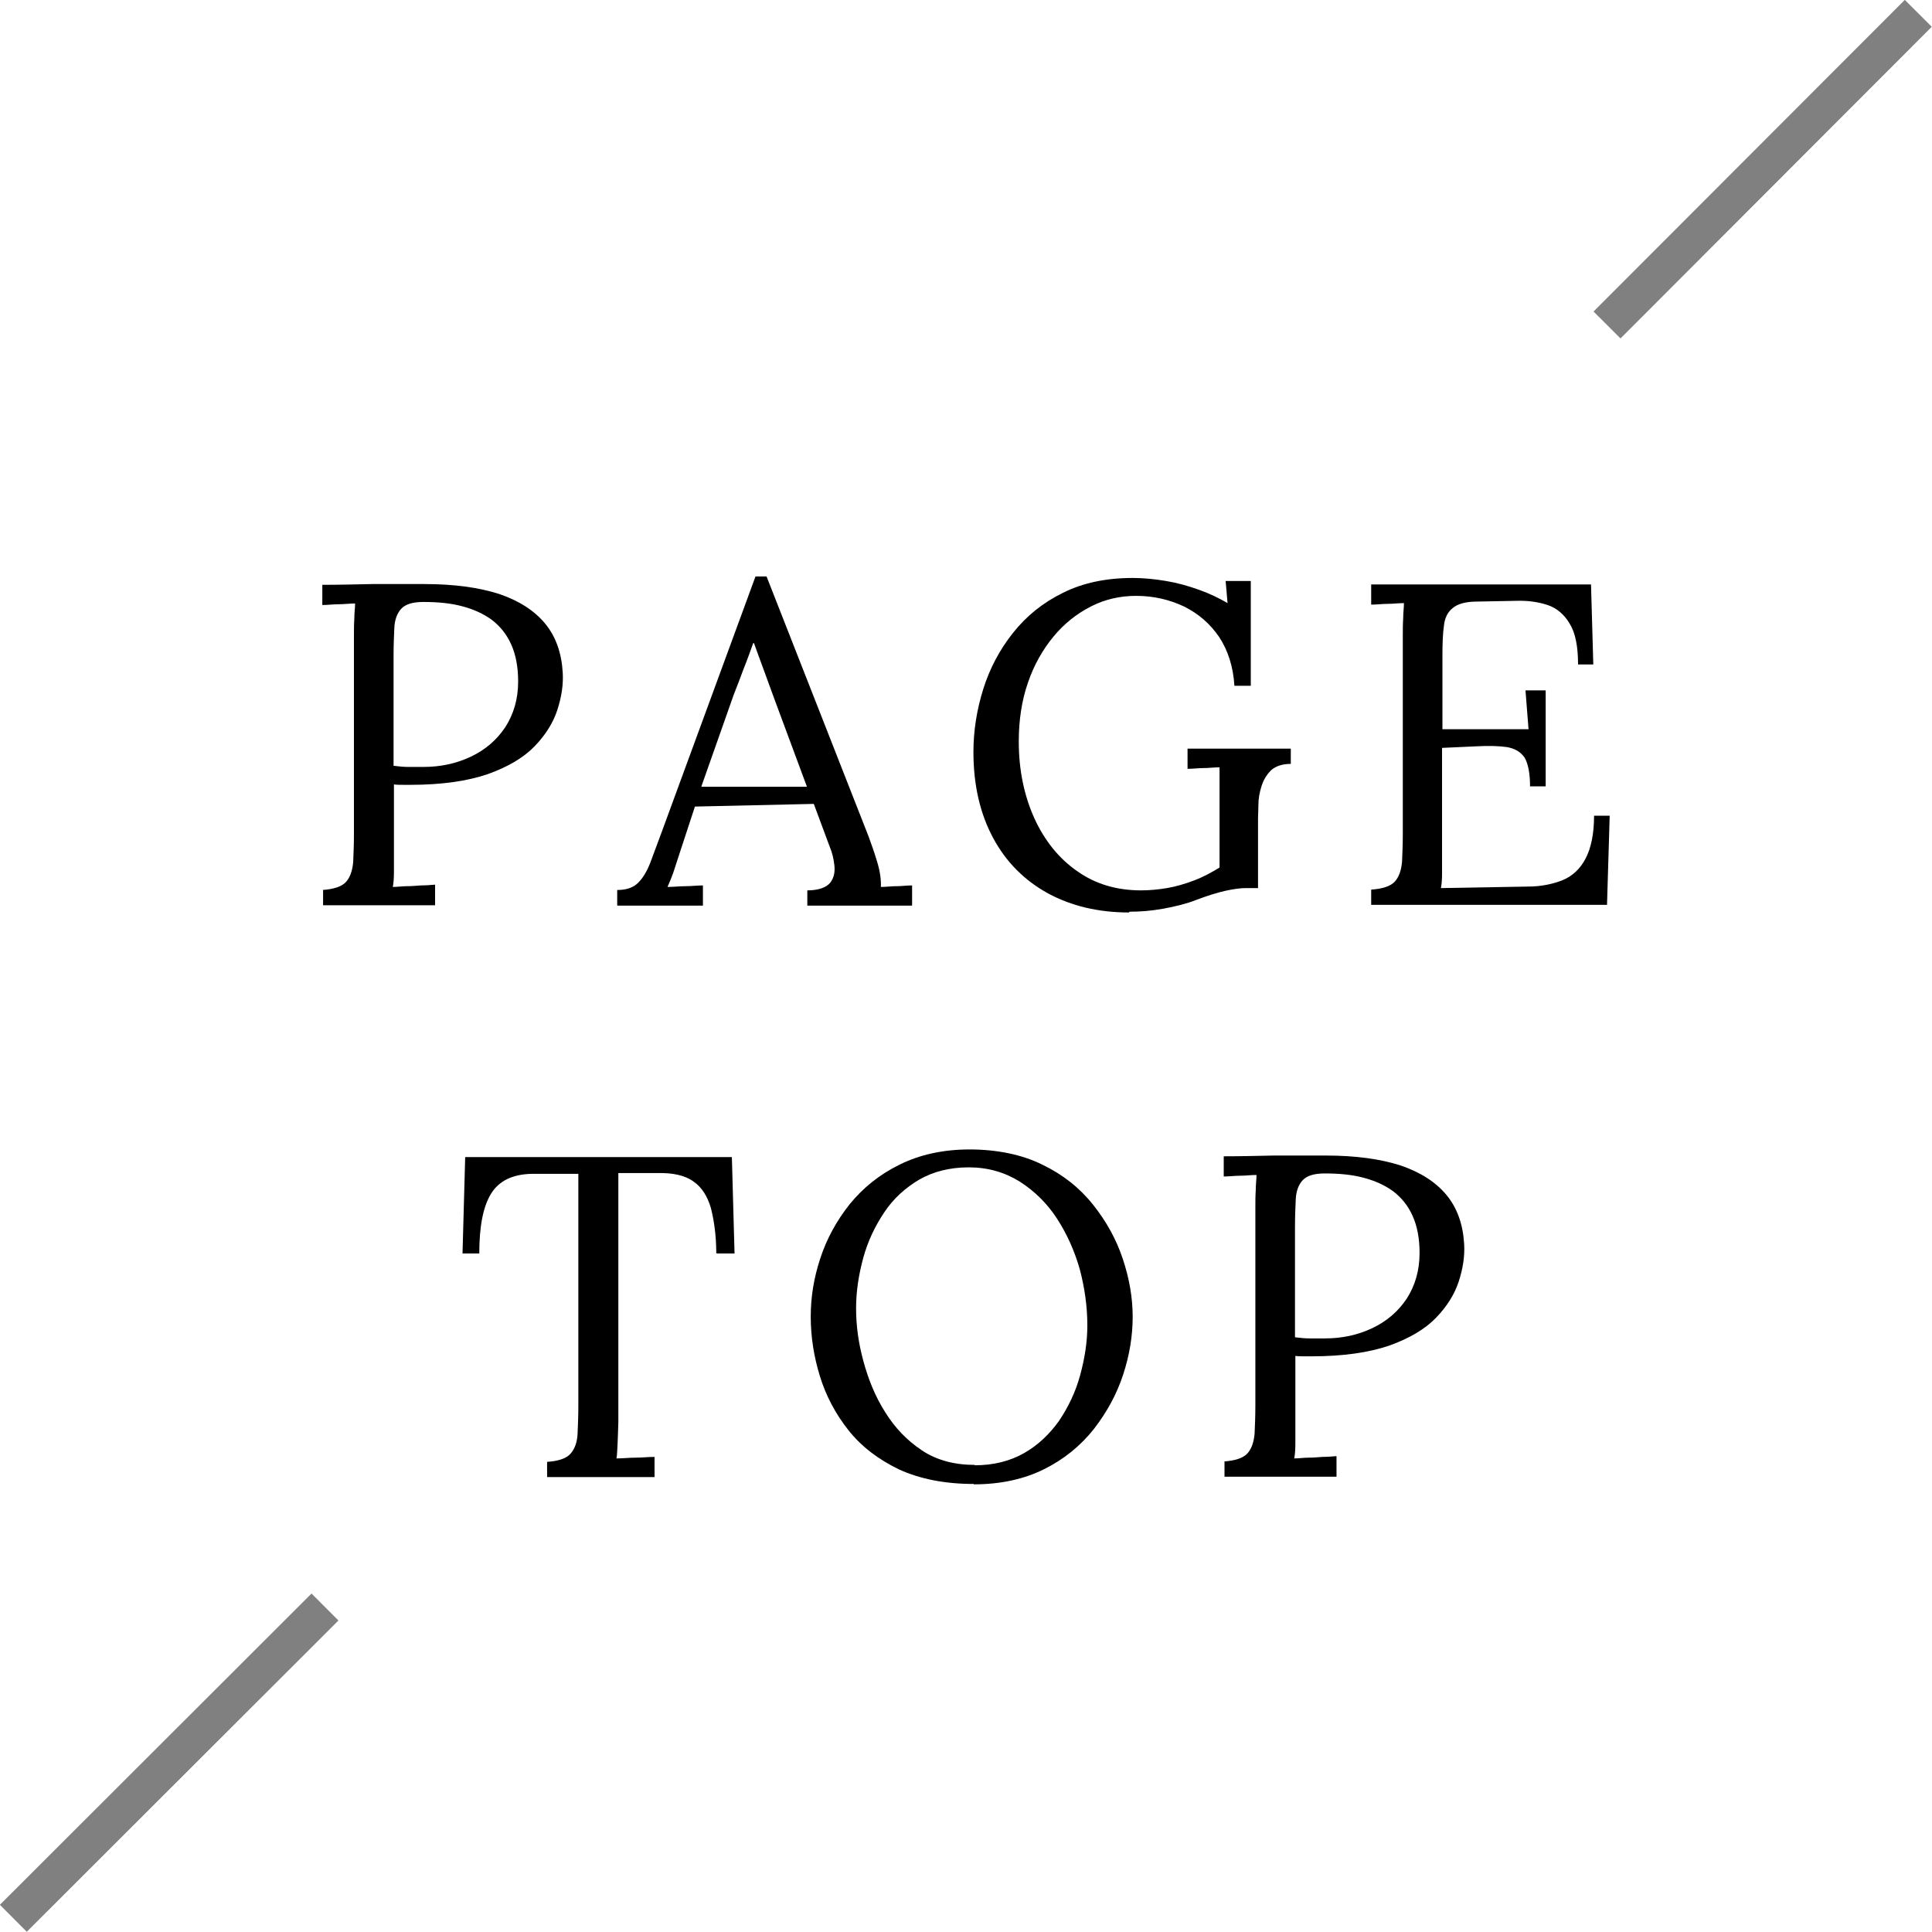
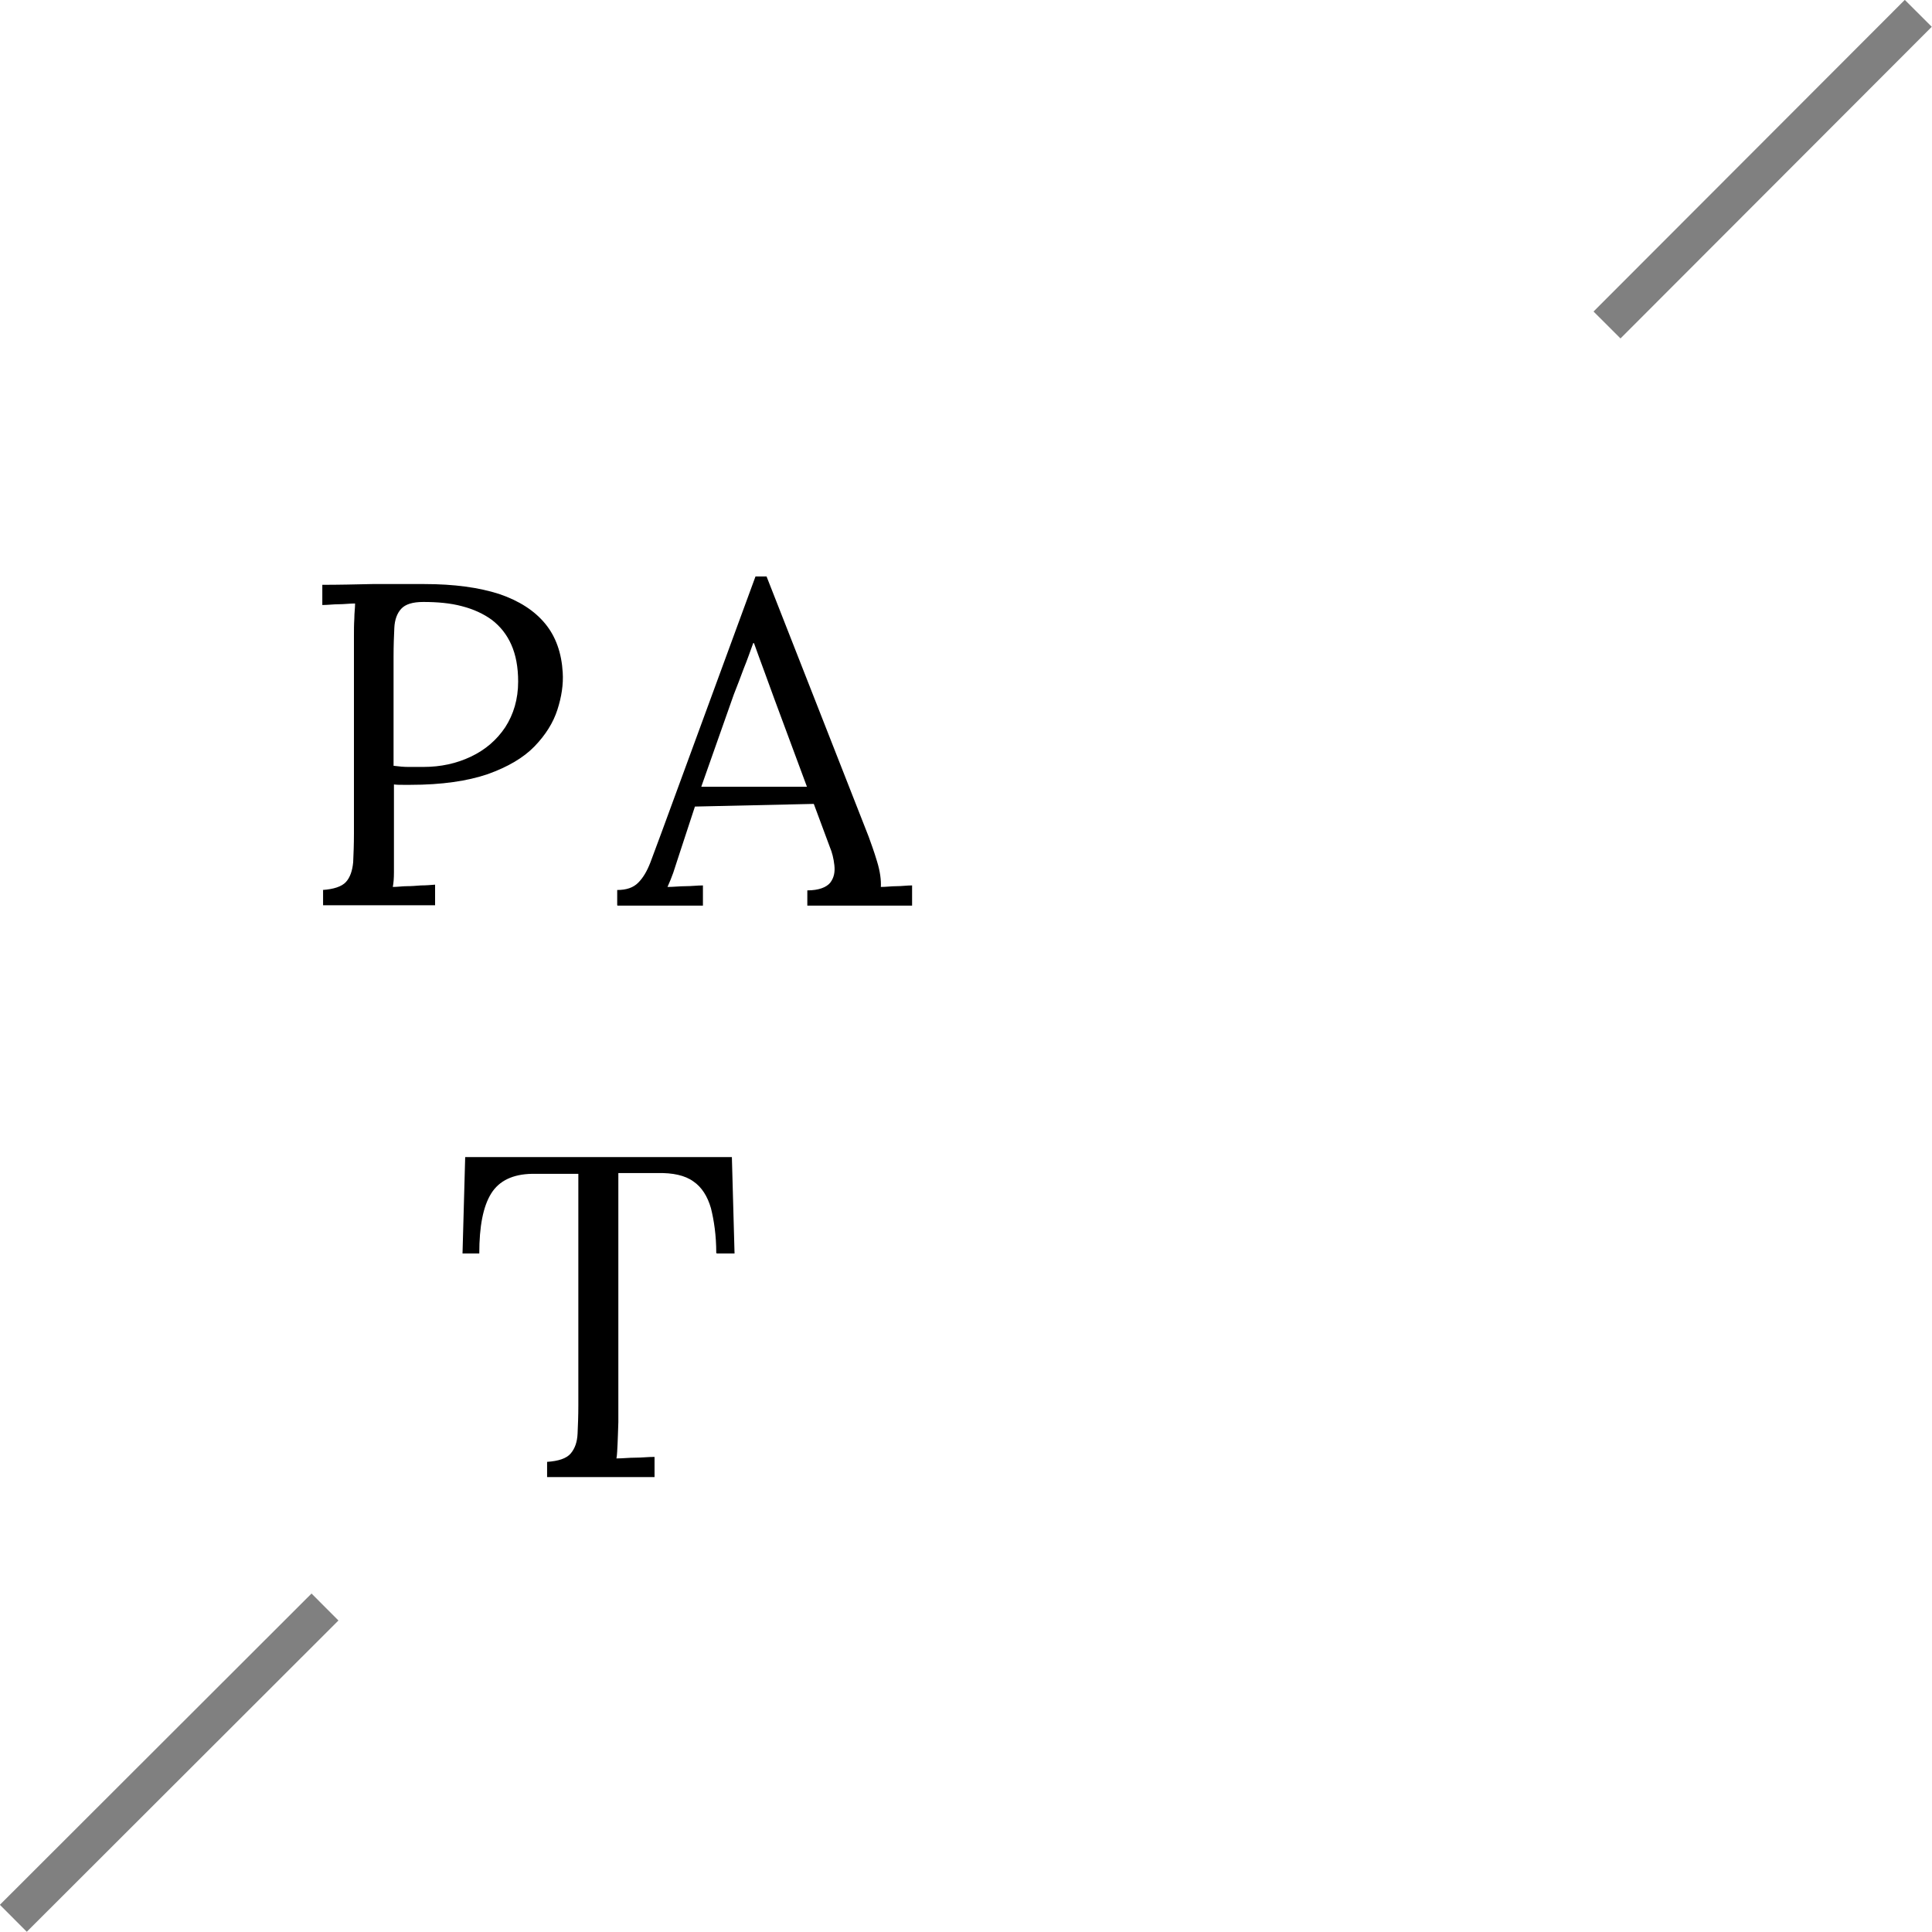
<svg xmlns="http://www.w3.org/2000/svg" id="_イヤー_2" width="50.71" height="50.71" viewBox="0 0 50.71 50.71">
  <defs>
    <style>.cls-1{fill:none;stroke:gray;stroke-miterlimit:10;}</style>
  </defs>
  <g id="MO前">
    <g>
      <line class="cls-1" x1="8.53" y1="42.18" x2=".35" y2="50.35" />
      <line class="cls-1" x1="50.35" y1=".35" x2="42.18" y2="8.53" />
      <g>
        <path d="M8.46,23.36c.3-.02,.51-.09,.62-.21,.11-.12,.17-.3,.19-.52,.01-.22,.02-.47,.02-.75v-5.18c0-.16,0-.31,.01-.46,0-.15,.02-.28,.02-.4-.14,0-.29,.02-.43,.02-.14,0-.29,.02-.43,.02v-.53c.42,0,.86-.01,1.31-.02,.45,0,.9,0,1.37,0,.78,0,1.43,.09,1.96,.26,.53,.18,.93,.44,1.21,.78,.28,.34,.43,.77,.46,1.28,.02,.31-.03,.64-.14,.98-.11,.34-.31,.66-.6,.96-.29,.3-.7,.54-1.23,.73-.53,.18-1.2,.28-2.03,.28h-.18c-.09,0-.17,0-.25-.01v1.74c0,.22,0,.4,0,.56,0,.16-.01,.29-.03,.39,.13,0,.25-.02,.37-.02,.12,0,.24-.01,.37-.02,.12,0,.25-.01,.37-.02v.54h-2.94v-.4Zm1.87-3.26c.15,.02,.28,.03,.39,.03,.11,0,.24,0,.39,0,.46,0,.87-.09,1.25-.27,.38-.18,.68-.44,.9-.77,.22-.34,.34-.74,.34-1.2,0-.38-.06-.7-.18-.97-.12-.27-.29-.48-.51-.65-.22-.16-.48-.28-.79-.36-.3-.08-.64-.11-1.01-.11-.28,0-.47,.06-.58,.18-.11,.12-.17,.29-.18,.5-.01,.21-.02,.46-.02,.75v2.87Z" />
        <path d="M16.2,23.76v-.4c.24,0,.42-.06,.55-.19s.23-.3,.32-.53c.08-.22,.18-.48,.29-.78l2.47-6.73h.29l2.68,6.83c.06,.17,.14,.38,.22,.65,.08,.26,.11,.49,.1,.67,.14,0,.27-.02,.41-.02,.14,0,.27-.02,.41-.02v.53h-2.75v-.4c.3,0,.5-.08,.6-.2,.1-.13,.13-.28,.11-.46-.02-.18-.06-.34-.12-.48l-.42-1.13-3.12,.07-.42,1.28c-.06,.19-.11,.34-.15,.46-.04,.11-.09,.24-.15,.37,.16,0,.32-.02,.47-.02,.16,0,.31-.02,.46-.02v.53h-2.24Zm2.21-3.11h2.77l-.85-2.29c-.09-.25-.18-.49-.27-.74-.09-.24-.18-.49-.27-.74h-.02c-.08,.22-.16,.45-.25,.67-.08,.22-.17,.45-.26,.68l-.85,2.41Z" />
-         <path d="M29.63,23.95c-.8,0-1.51-.17-2.12-.5-.62-.34-1.1-.82-1.44-1.45-.34-.63-.52-1.38-.52-2.26,0-.57,.09-1.12,.26-1.66,.17-.54,.43-1.03,.78-1.47,.35-.44,.78-.79,1.31-1.05,.52-.26,1.13-.39,1.83-.39,.29,0,.58,.03,.88,.08,.3,.05,.58,.13,.86,.23,.28,.1,.53,.22,.75,.35l-.05-.58h.66v2.75h-.43c-.03-.5-.17-.93-.4-1.28-.24-.35-.54-.61-.92-.8-.38-.18-.8-.28-1.26-.28-.42,0-.82,.09-1.19,.28-.37,.19-.7,.45-.98,.79-.28,.34-.51,.74-.67,1.21-.16,.46-.24,.98-.24,1.54,0,.75,.14,1.42,.41,2.02,.27,.59,.65,1.06,1.13,1.39,.48,.34,1.04,.5,1.67,.5,.22,0,.44-.02,.68-.06,.24-.04,.47-.11,.71-.2,.24-.09,.46-.21,.67-.34v-2.63c-.14,0-.28,.02-.42,.02-.14,0-.28,.02-.42,.02v-.53h2.71v.4c-.22,0-.4,.06-.52,.17-.12,.12-.2,.26-.25,.42-.05,.16-.08,.32-.08,.48,0,.16-.01,.27-.01,.35v1.84h-.32c-.13,0-.3,.02-.53,.07-.22,.05-.48,.13-.77,.24-.25,.1-.54,.17-.86,.23-.33,.06-.62,.08-.89,.08Z" />
-         <path d="M40.16,20.65c0-.35-.05-.6-.14-.76-.1-.15-.25-.24-.46-.28-.21-.03-.48-.04-.83-.02l-.88,.04v2.75c0,.22,0,.4,0,.55,0,.15-.01,.28-.03,.38l2.29-.04c.35,0,.66-.07,.91-.17,.26-.11,.46-.3,.6-.57,.14-.27,.22-.64,.22-1.12h.41l-.07,2.34h-6.19v-.4c.3-.02,.51-.09,.62-.21,.11-.12,.17-.3,.19-.52,.01-.22,.02-.47,.02-.75v-5.18c0-.16,0-.31,.01-.46,0-.15,.02-.28,.02-.4-.14,0-.29,.02-.43,.02-.14,0-.29,.02-.43,.02v-.53h5.77l.06,2.1h-.4c0-.47-.07-.83-.22-1.07-.14-.24-.34-.41-.58-.49-.24-.08-.52-.12-.82-.11l-1.03,.02c-.3,0-.51,.06-.64,.17-.13,.1-.21,.26-.23,.46-.03,.2-.04,.47-.04,.8v1.92h2.26l-.08-1.02h.53v2.52h-.4Z" />
        <path d="M18.8,32.89c0-.47-.06-.86-.14-1.18-.09-.31-.24-.55-.46-.7-.22-.16-.54-.23-.95-.22h-1.02v6.54c-.01,.22-.01,.4-.02,.56s-.01,.29-.03,.39c.17,0,.33-.02,.5-.02,.16,0,.33-.02,.5-.02v.53h-2.82v-.4c.3-.02,.51-.09,.62-.22,.11-.13,.17-.3,.18-.52,.01-.22,.02-.47,.02-.74v-6.08h-1.22c-.5,.01-.86,.18-1.07,.52-.21,.34-.31,.86-.31,1.57h-.44l.07-2.53h7l.07,2.53h-.46Z" />
-         <path d="M25.56,38.95c-.76,0-1.41-.13-1.96-.38-.54-.26-.99-.6-1.33-1.03-.34-.43-.59-.9-.75-1.42-.16-.52-.24-1.04-.24-1.56s.08-1.01,.25-1.53,.43-.99,.77-1.42c.35-.43,.78-.78,1.31-1.04,.52-.26,1.14-.4,1.84-.4s1.37,.13,1.91,.4c.54,.26,.98,.61,1.33,1.05,.35,.44,.61,.91,.78,1.42,.17,.51,.26,1.02,.26,1.52s-.08,1-.25,1.52c-.17,.52-.43,.99-.77,1.43-.35,.44-.78,.79-1.3,1.05s-1.14,.4-1.85,.4Zm.02-.49c.5,0,.93-.11,1.3-.32,.37-.21,.67-.5,.92-.85,.24-.36,.43-.75,.55-1.19,.12-.44,.19-.87,.19-1.31,0-.5-.07-.99-.2-1.48-.14-.49-.34-.93-.6-1.33-.26-.4-.59-.72-.98-.97-.39-.24-.83-.37-1.33-.37s-.93,.11-1.3,.32c-.37,.22-.68,.5-.92,.86-.24,.36-.43,.75-.55,1.19s-.19,.88-.19,1.33,.06,.9,.19,1.38,.31,.93,.57,1.34c.26,.42,.58,.75,.97,1.01,.39,.26,.86,.38,1.39,.38Z" />
-         <path d="M32.12,38.36c.3-.02,.51-.09,.62-.21,.11-.12,.17-.3,.19-.52,.01-.22,.02-.47,.02-.75v-5.18c0-.16,0-.31,.01-.46,0-.15,.02-.28,.02-.4-.14,0-.29,.02-.43,.02-.14,0-.29,.02-.43,.02v-.53c.42,0,.86-.01,1.31-.02,.45,0,.9,0,1.37,0,.78,0,1.43,.09,1.96,.26,.53,.18,.93,.44,1.21,.78,.28,.34,.43,.77,.46,1.28,.02,.31-.03,.64-.14,.98-.11,.34-.31,.66-.6,.96-.29,.3-.7,.54-1.23,.73-.53,.18-1.2,.28-2.03,.28h-.18c-.09,0-.17,0-.25-.01v1.74c0,.22,0,.4,0,.56,0,.16-.01,.29-.03,.39,.13,0,.25-.02,.37-.02,.12,0,.24-.01,.37-.02,.12,0,.25-.01,.37-.02v.54h-2.94v-.4Zm1.87-3.26c.15,.02,.28,.03,.39,.03,.11,0,.24,0,.39,0,.46,0,.87-.09,1.25-.27,.38-.18,.68-.44,.9-.77,.22-.34,.34-.74,.34-1.2,0-.38-.06-.7-.18-.97-.12-.27-.29-.48-.51-.65-.22-.16-.48-.28-.79-.36-.3-.08-.64-.11-1.01-.11-.28,0-.47,.06-.58,.18-.11,.12-.17,.29-.18,.5-.01,.21-.02,.46-.02,.75v2.87Z" />
      </g>
    </g>
  </g>
</svg>